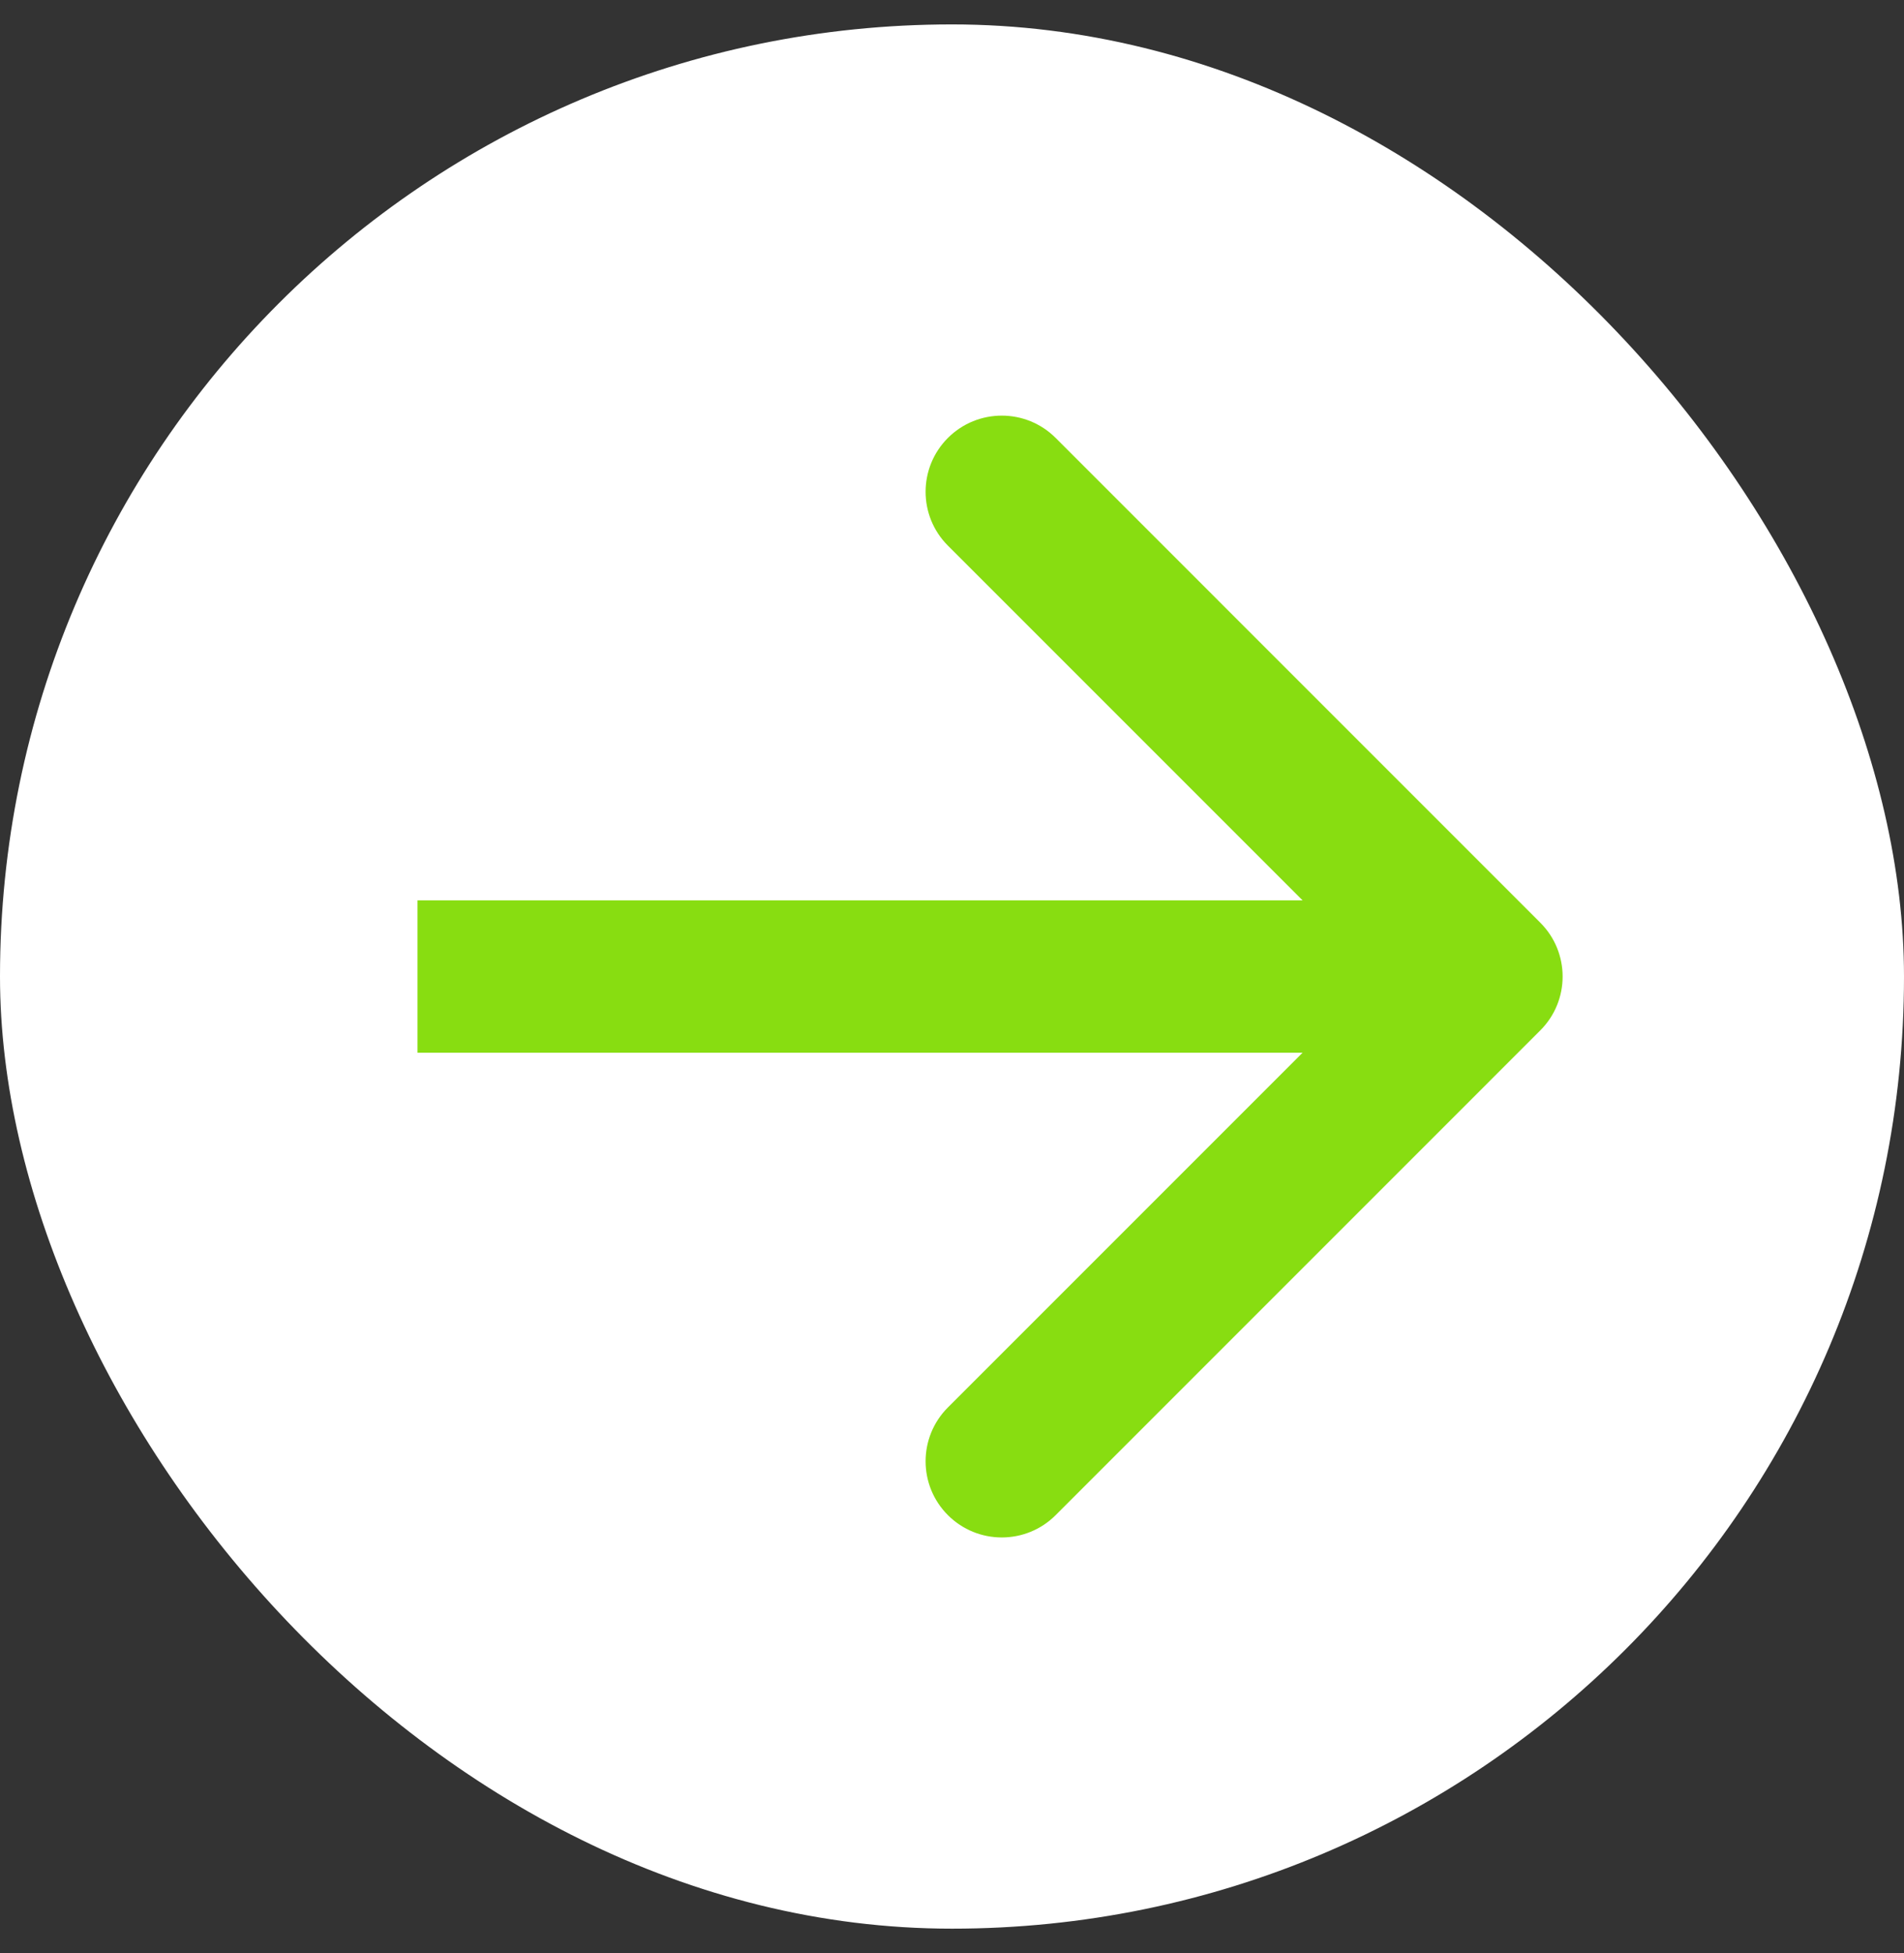
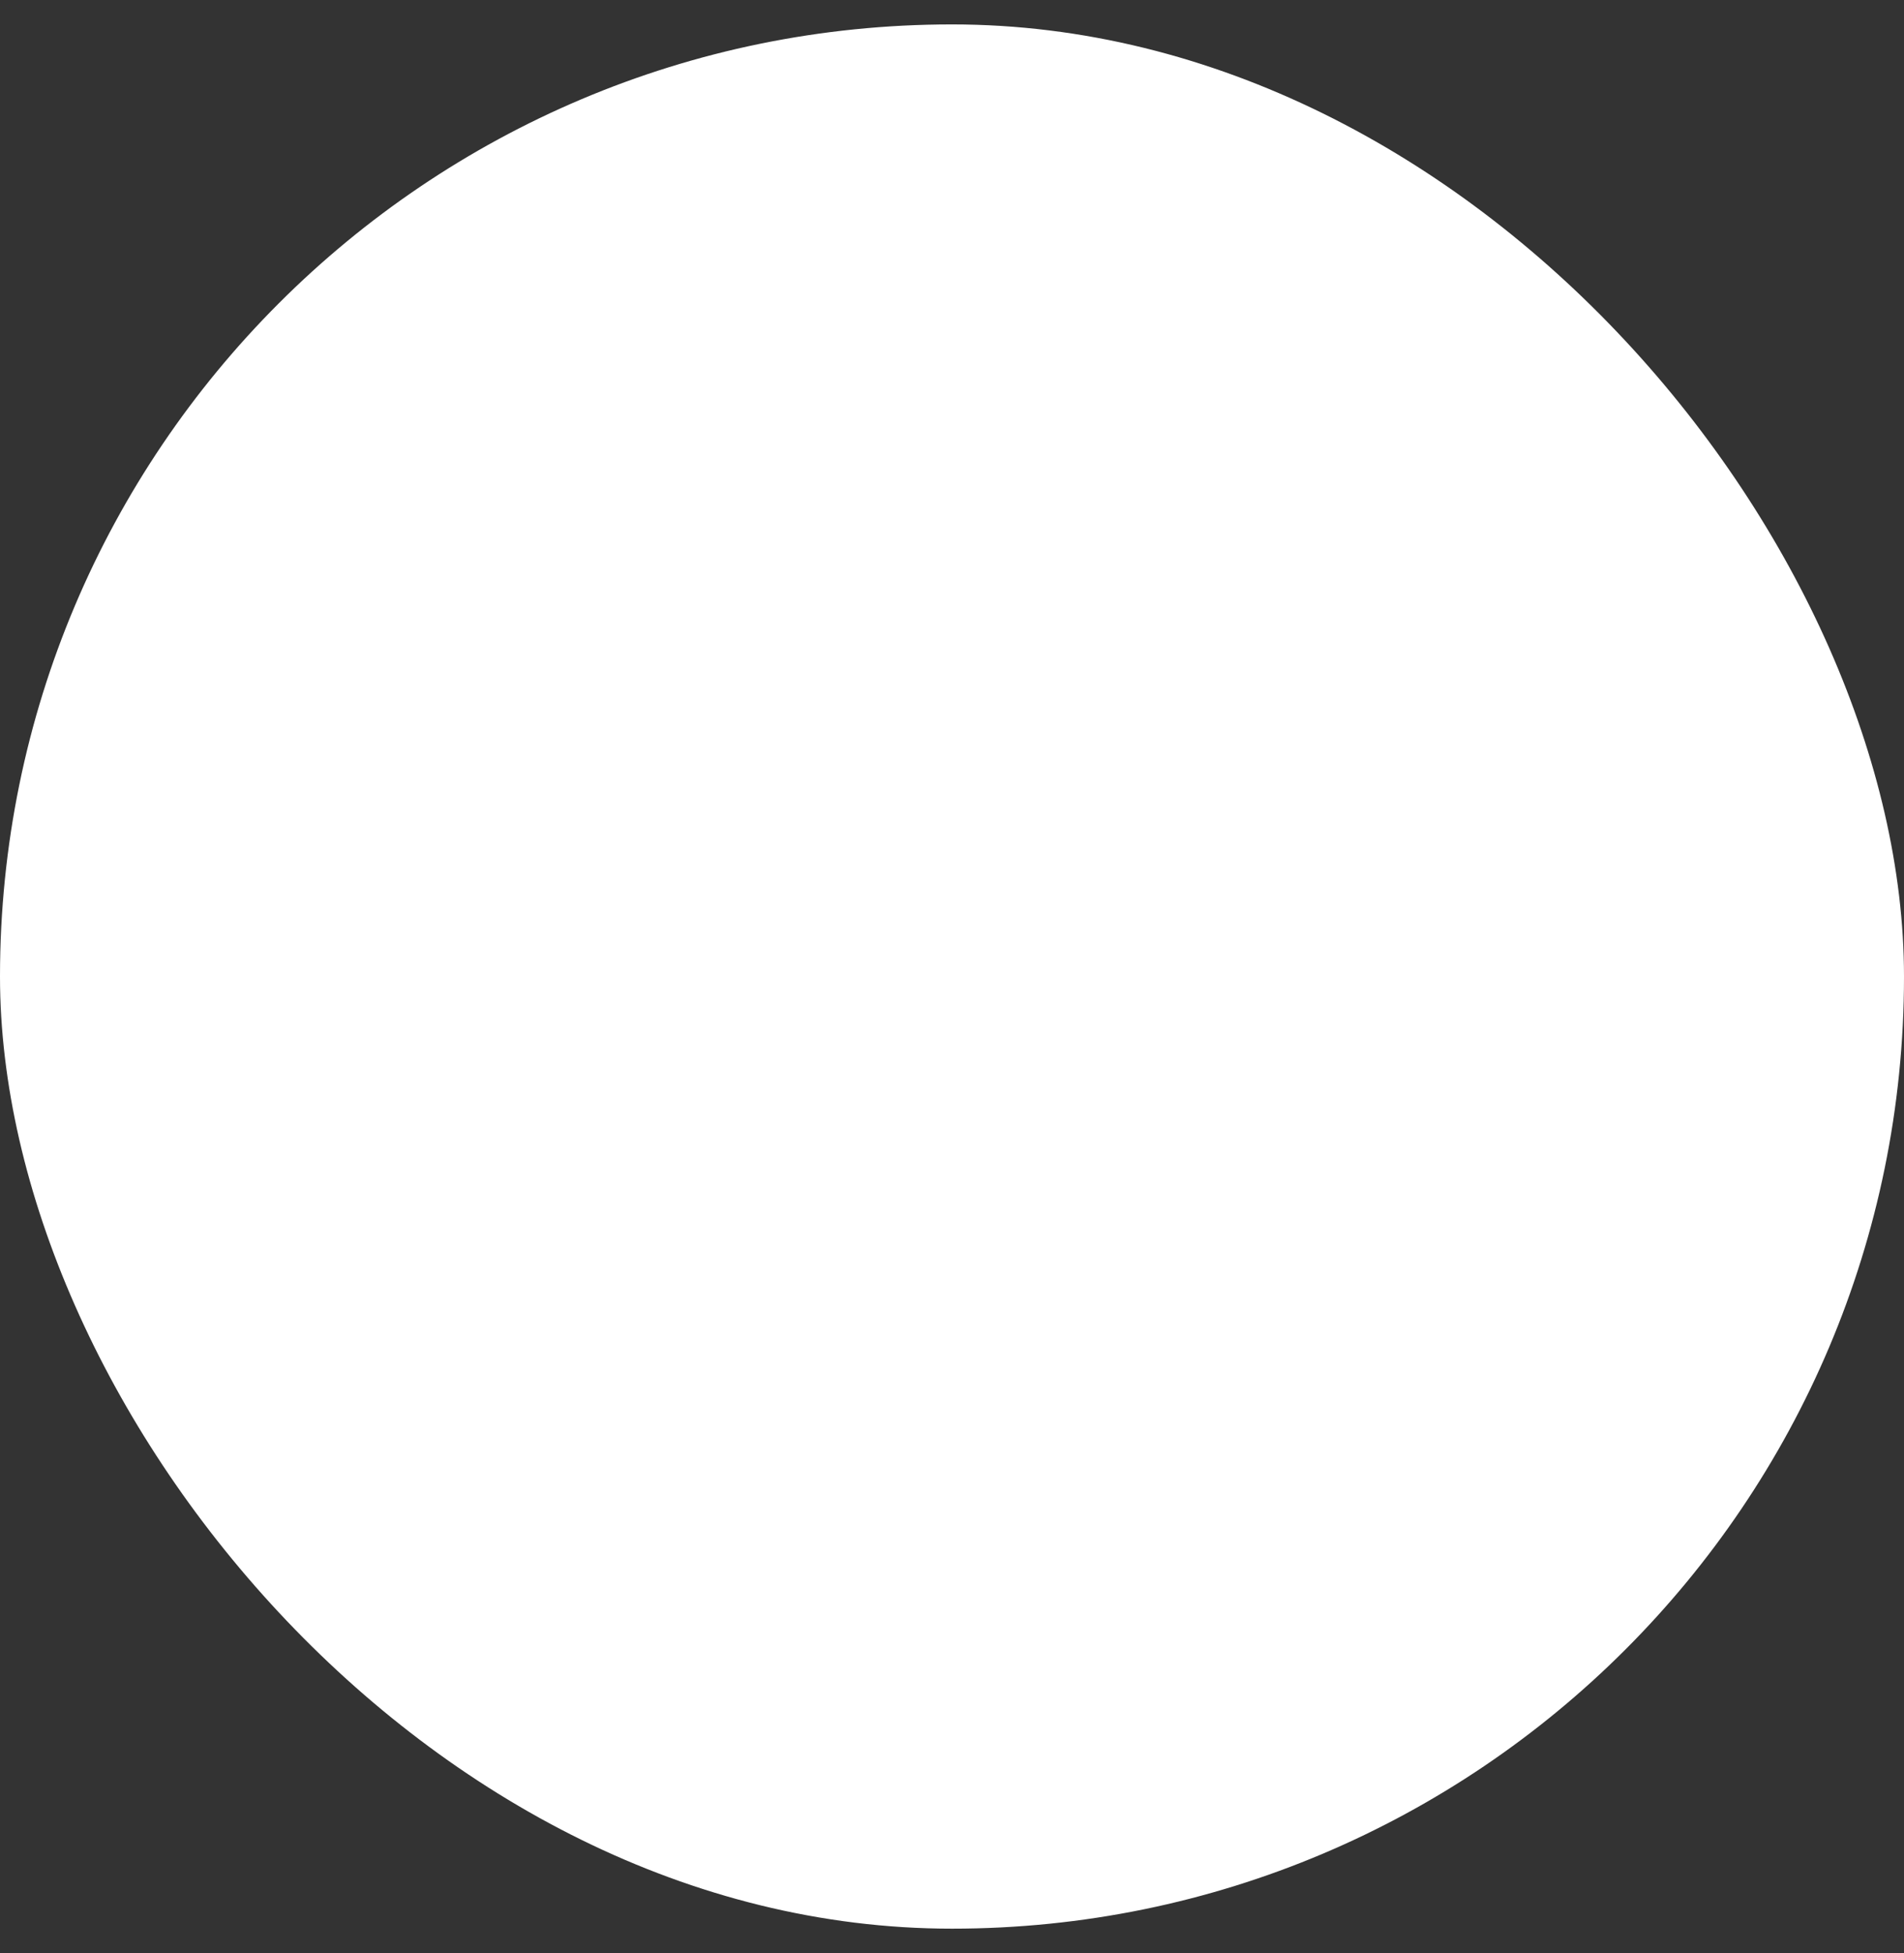
<svg xmlns="http://www.w3.org/2000/svg" width="39" height="40" viewBox="0 0 39 40" fill="none">
  <rect x="0" y="0" width="39" height="40" fill="#333333" stroke="none" />
  <rect y="0.5" width="39" height="39" rx="19.5" fill="white" />
-   <path d="M31.55 21.103C32.16 20.494 32.16 19.506 31.55 18.897L21.623 8.969C21.014 8.36 20.026 8.36 19.416 8.969C18.807 9.578 18.807 10.566 19.416 11.175L28.241 20L19.416 28.825C18.807 29.434 18.807 30.422 19.416 31.031C20.026 31.64 21.014 31.64 21.623 31.031L31.55 21.103ZM8.552 21.56H30.447V18.44H8.552V21.56Z" fill="#88DD11" />
</svg>